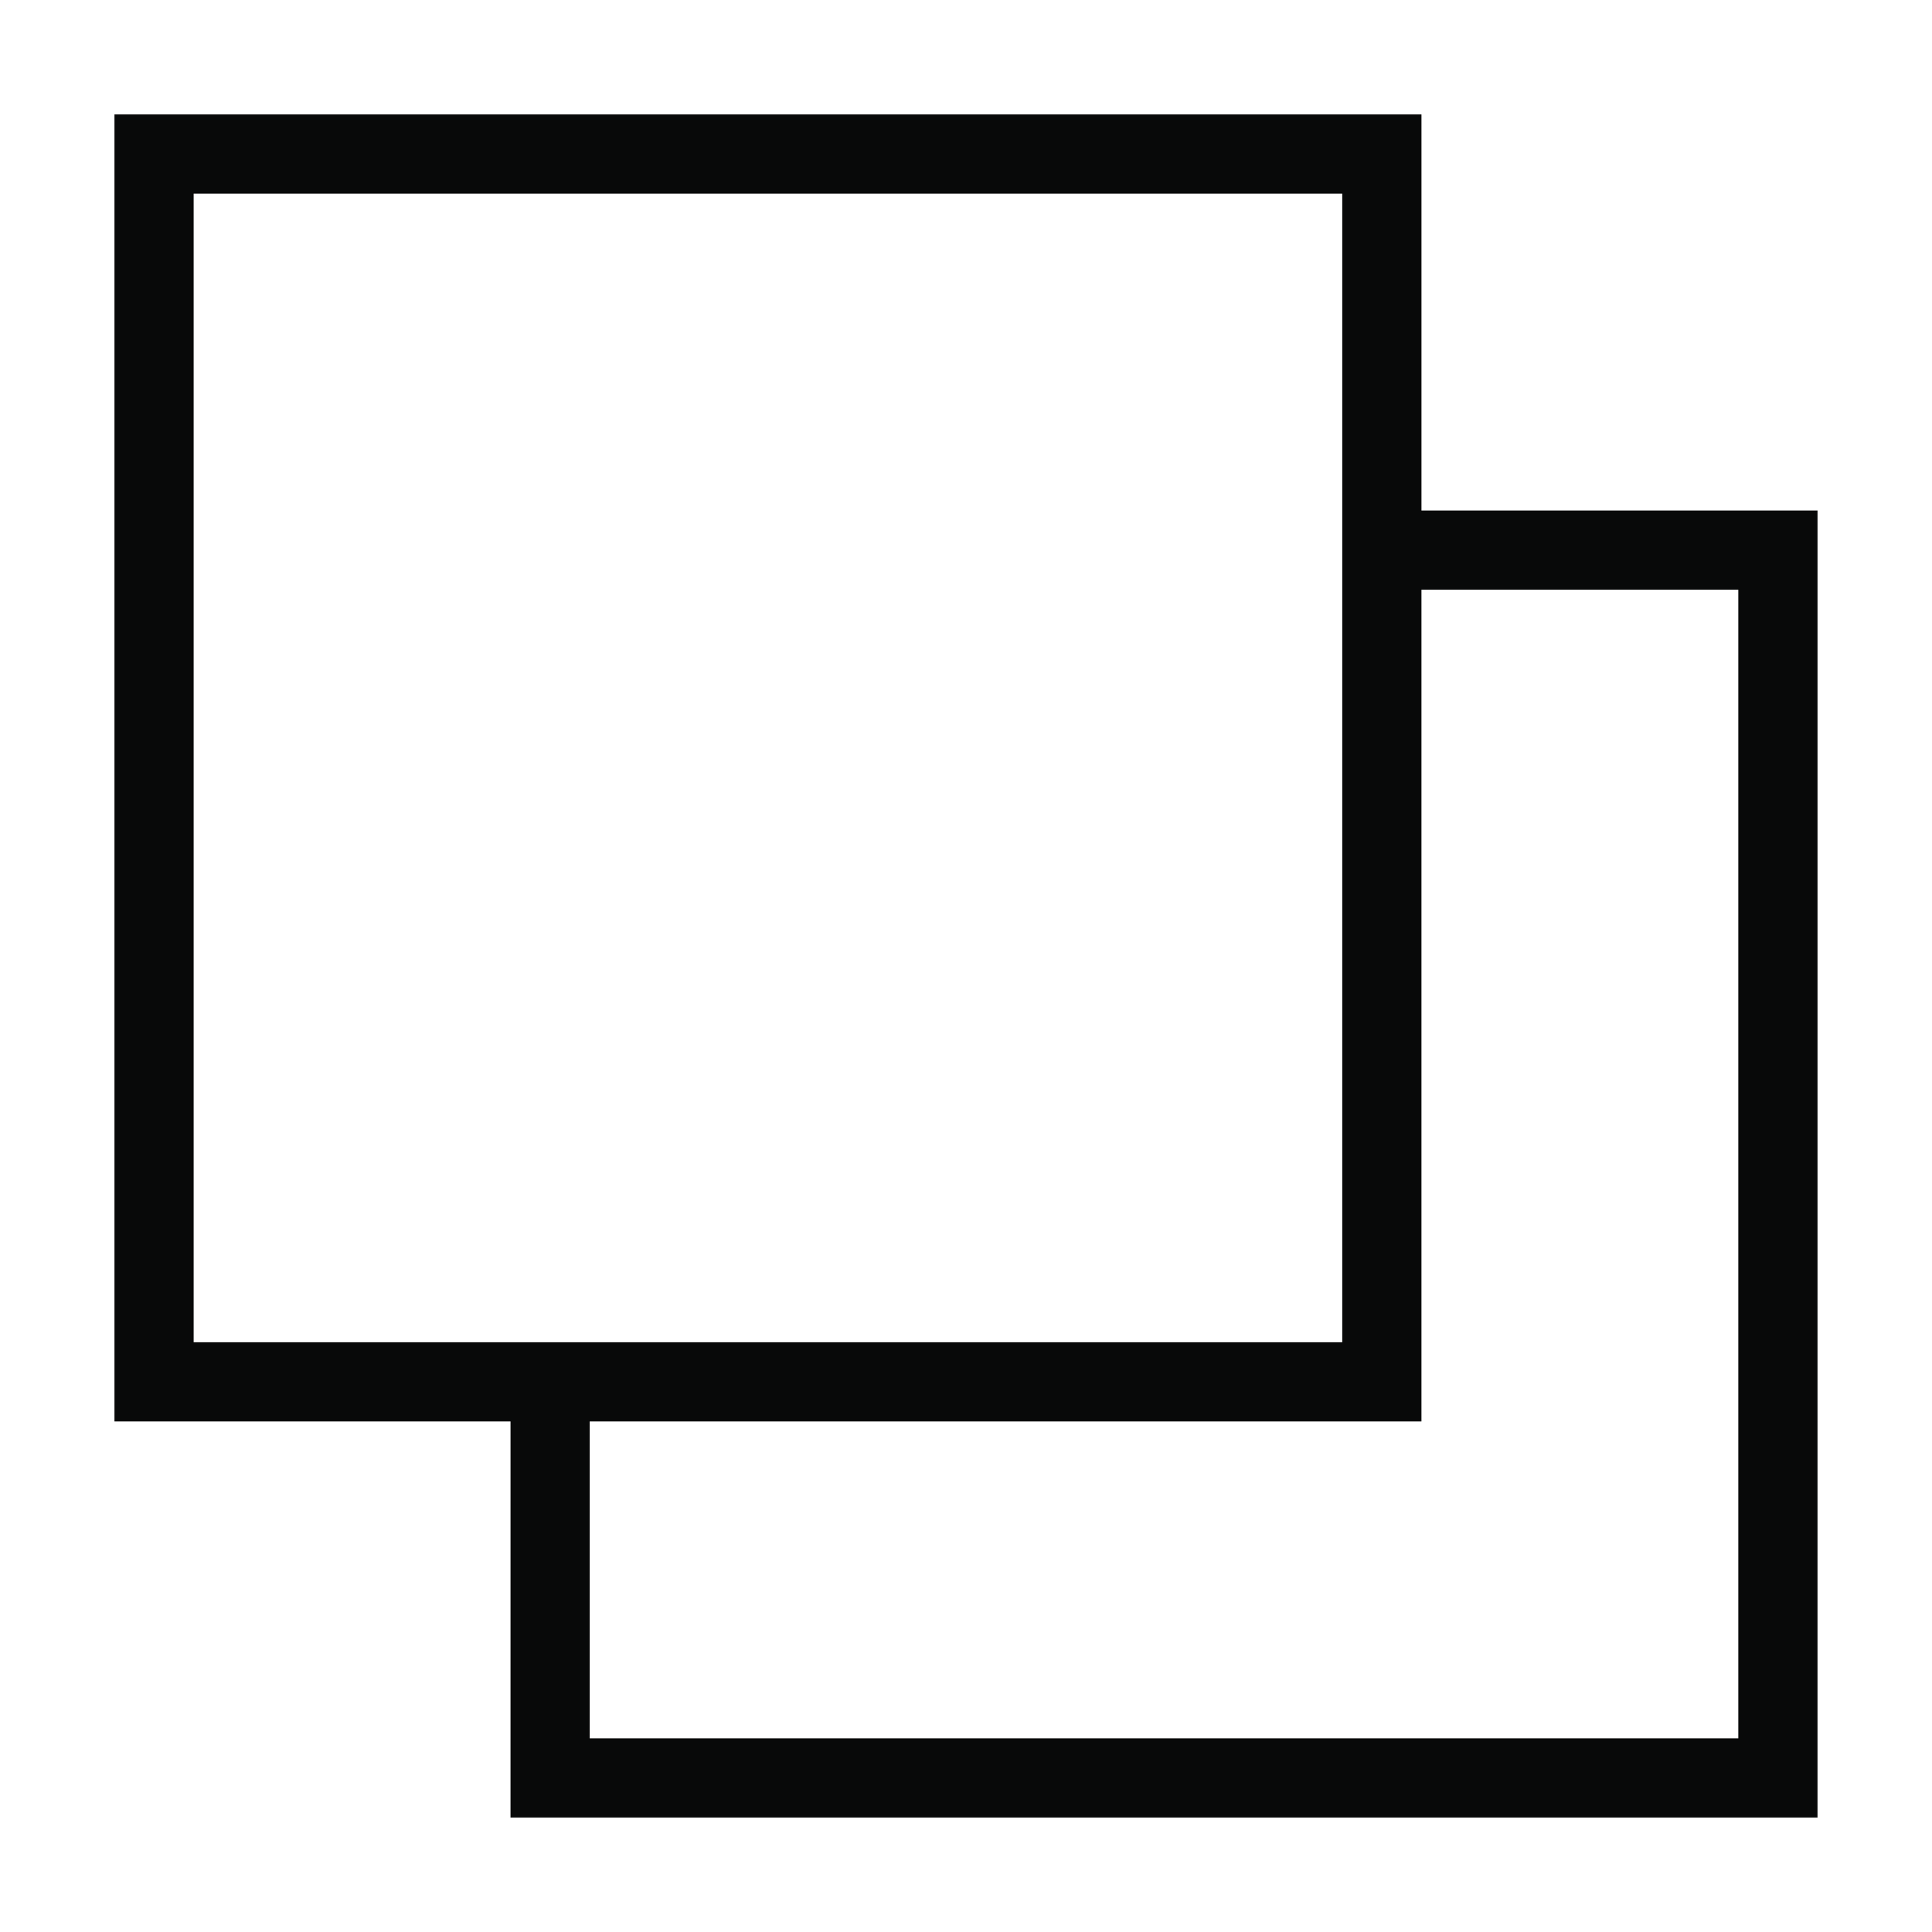
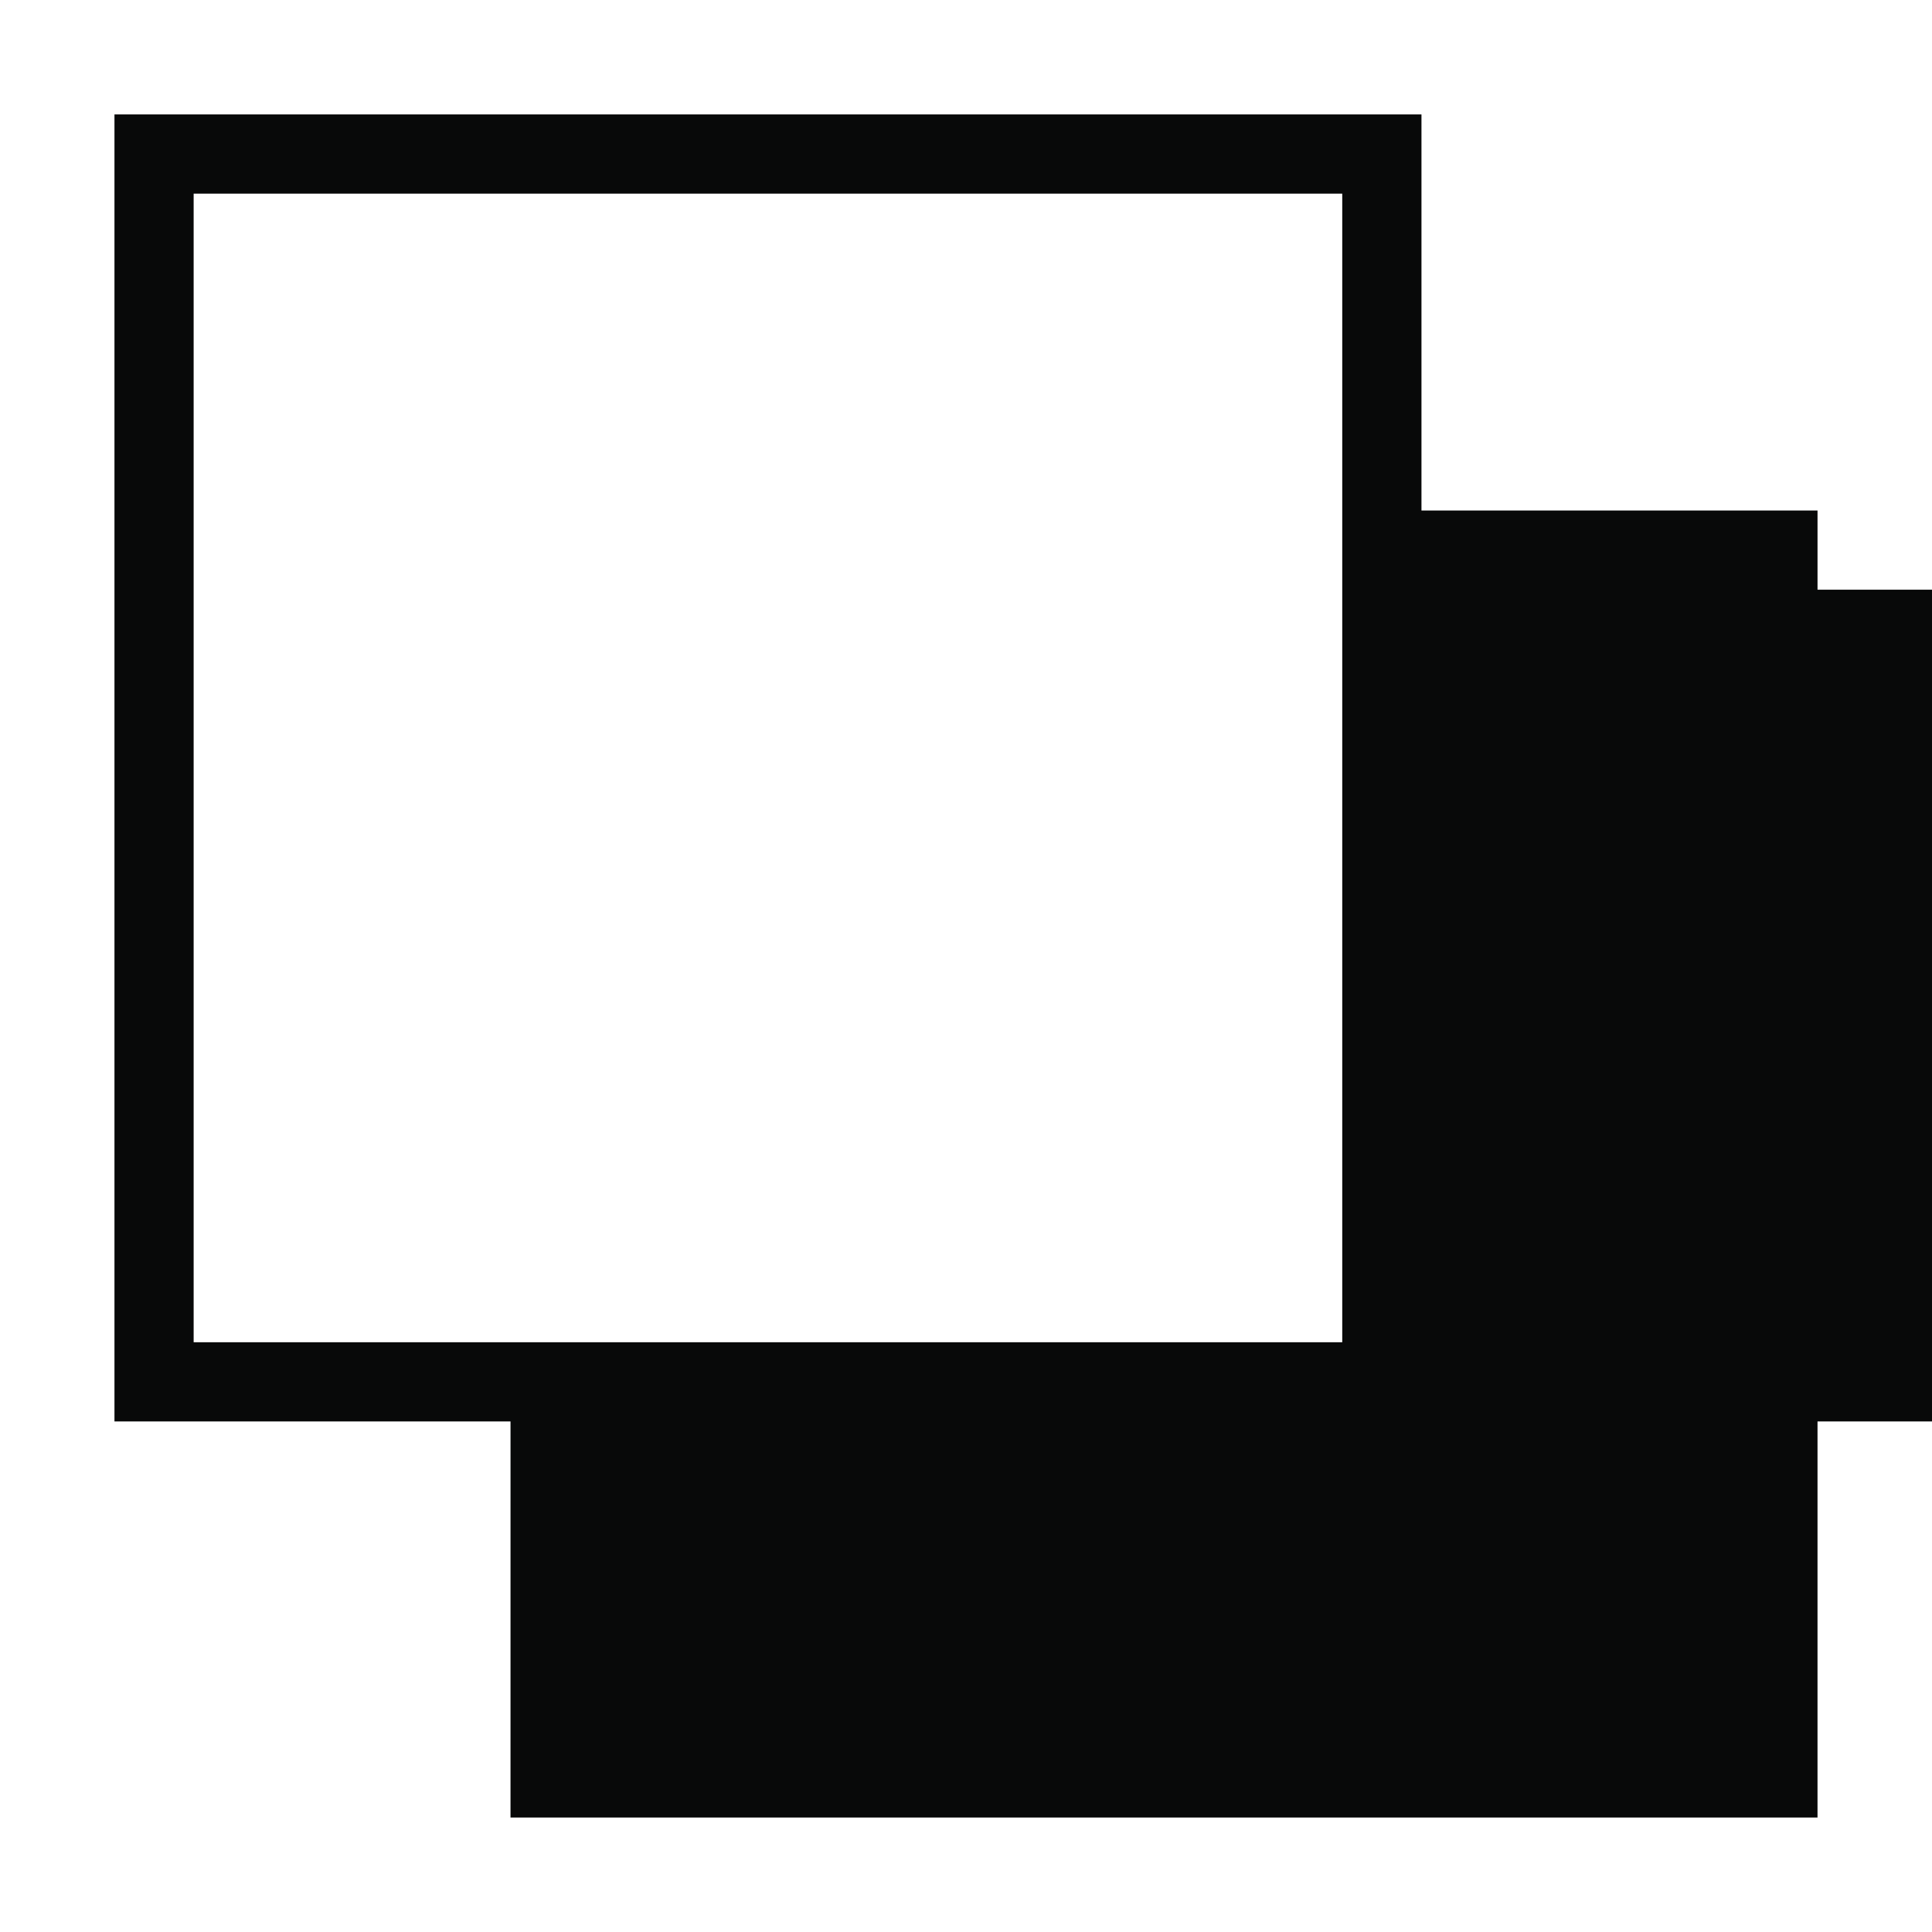
<svg xmlns="http://www.w3.org/2000/svg" width="800px" height="800px" version="1.1" viewBox="144 144 512 512">
-   <path d="m279.29 625.66h346.37l0.004-346.37h-104.96v-104.96h-346.37v346.37h104.96zm325.38-325.38v304.39h-304.39v-83.969h220.42v-220.42zm-409.35-104.96h304.39v304.39h-304.39z" fill="#080909" />
+   <path d="m279.29 625.66h346.37l0.004-346.37h-104.96v-104.96h-346.37v346.37h104.96zm325.38-325.38v304.39v-83.969h220.42v-220.42zm-409.35-104.96h304.39v304.39h-304.39z" fill="#080909" />
</svg>